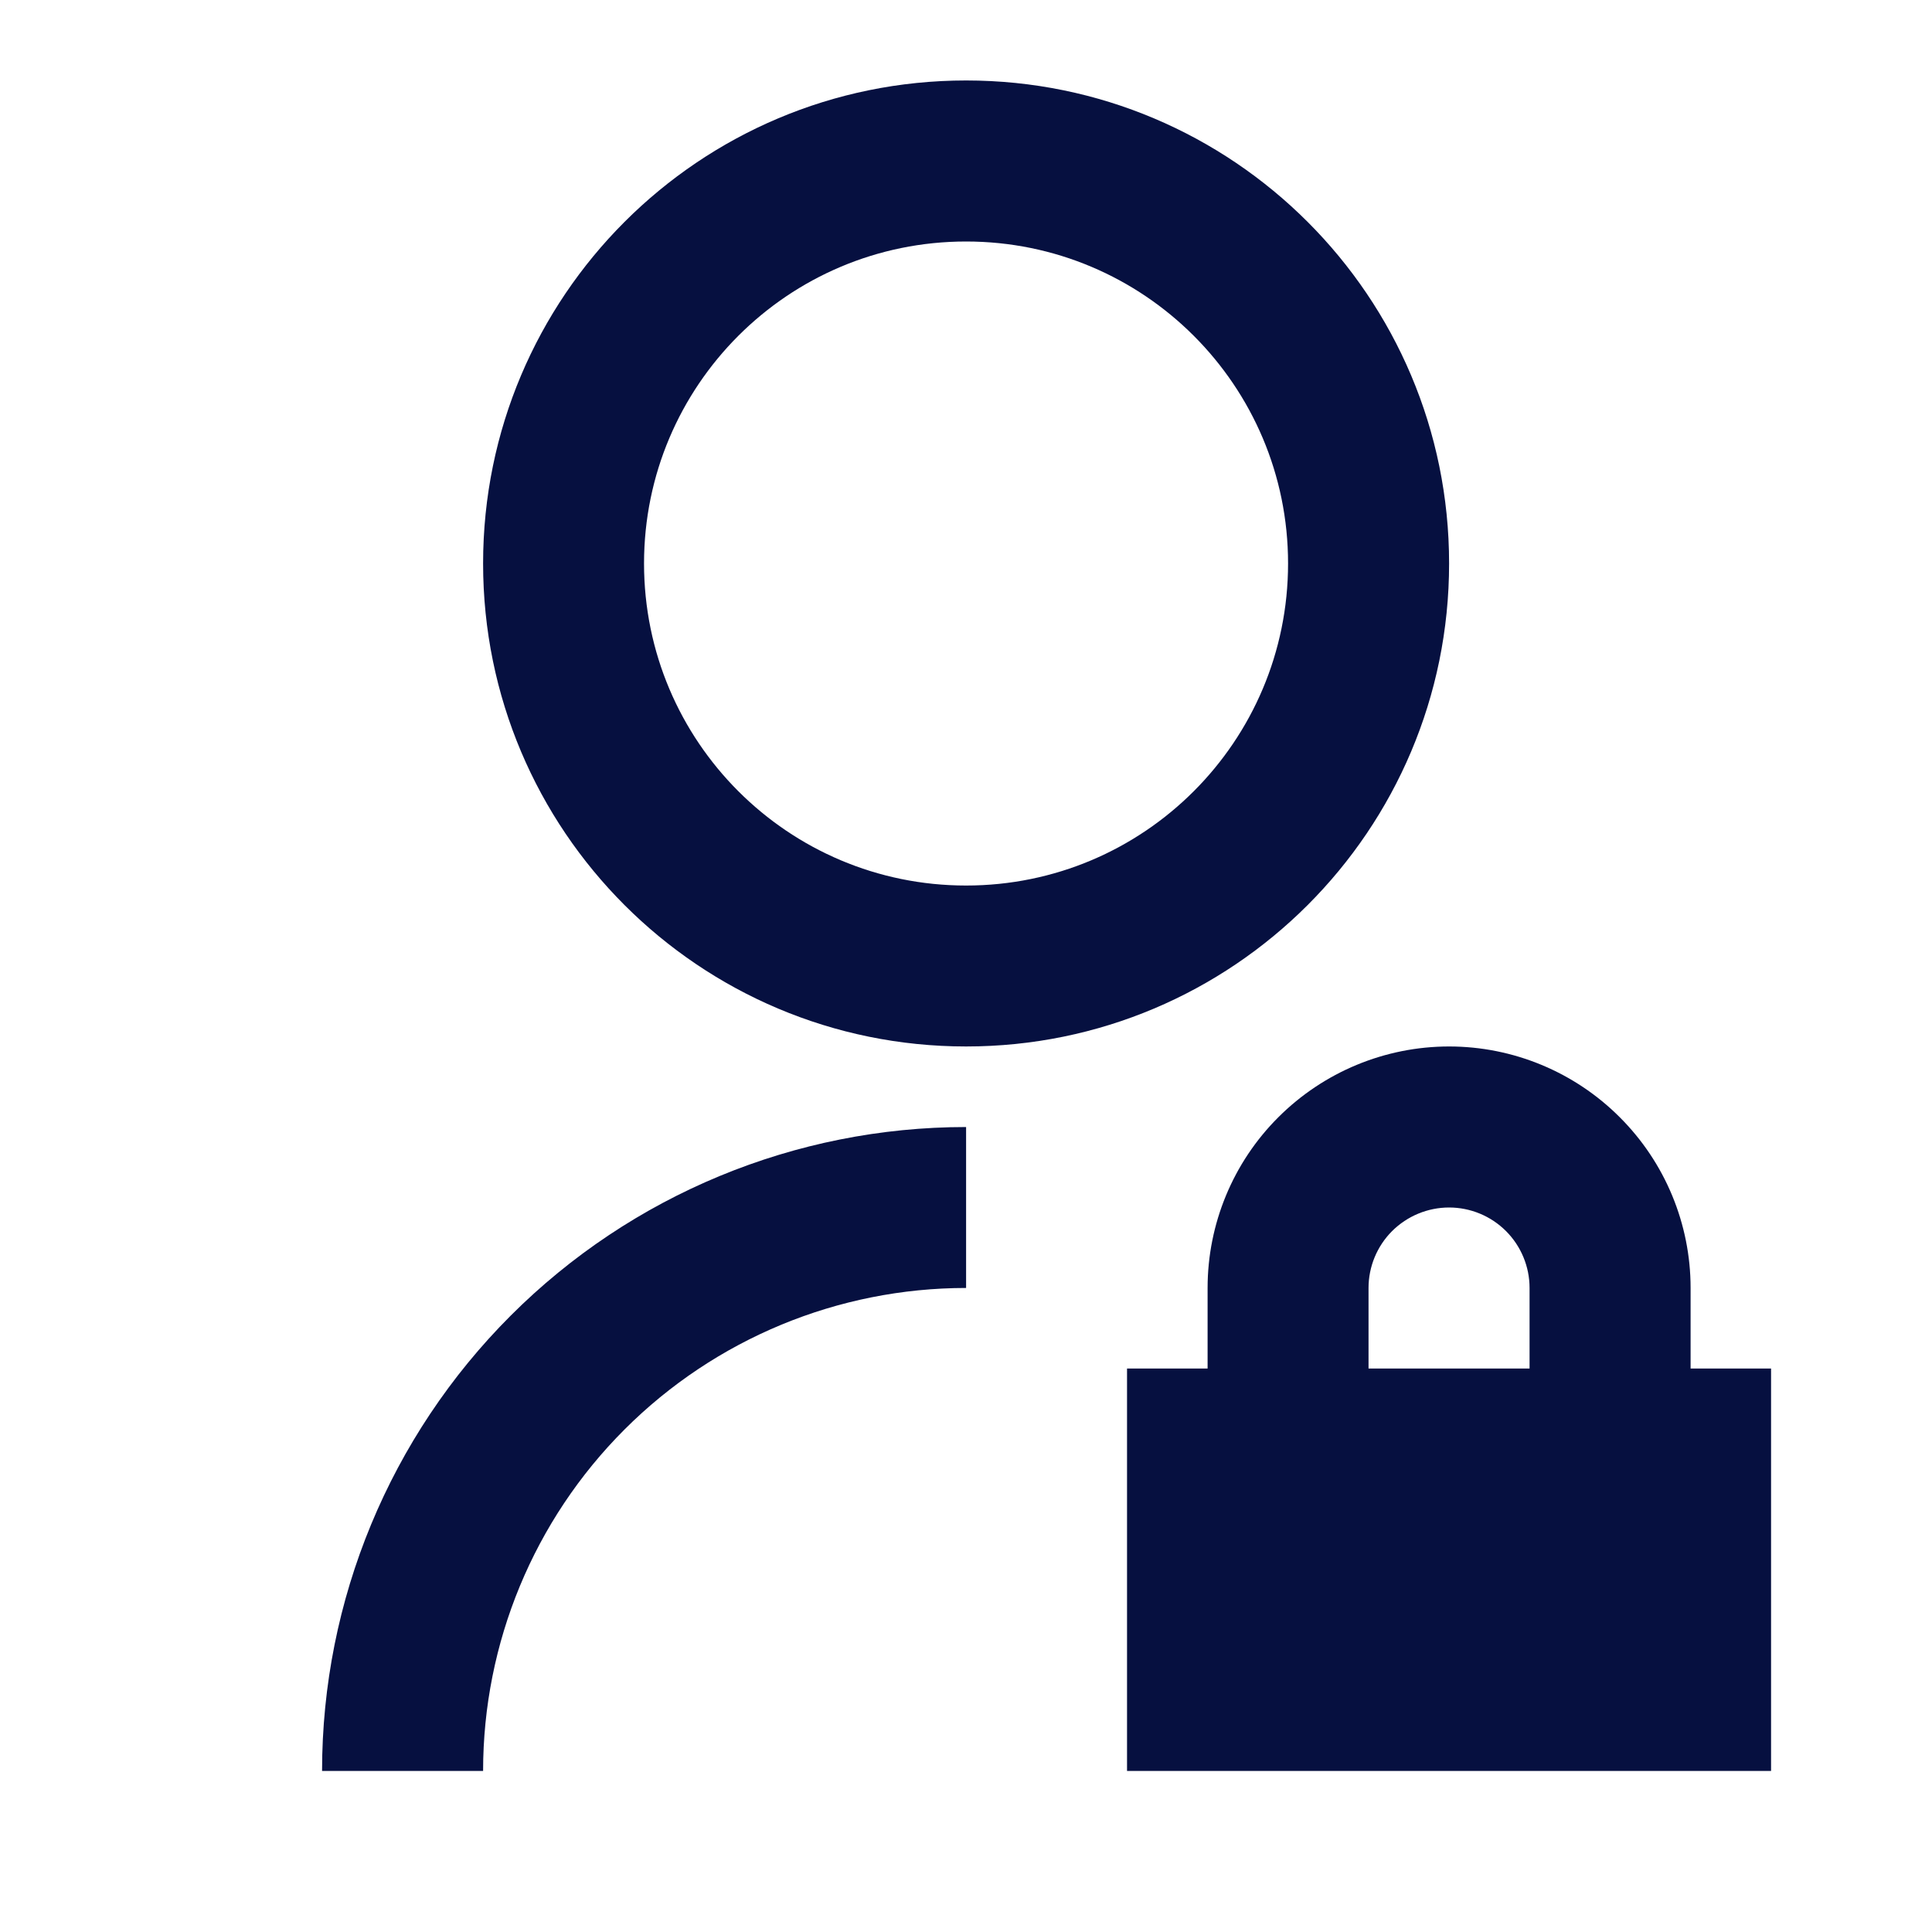
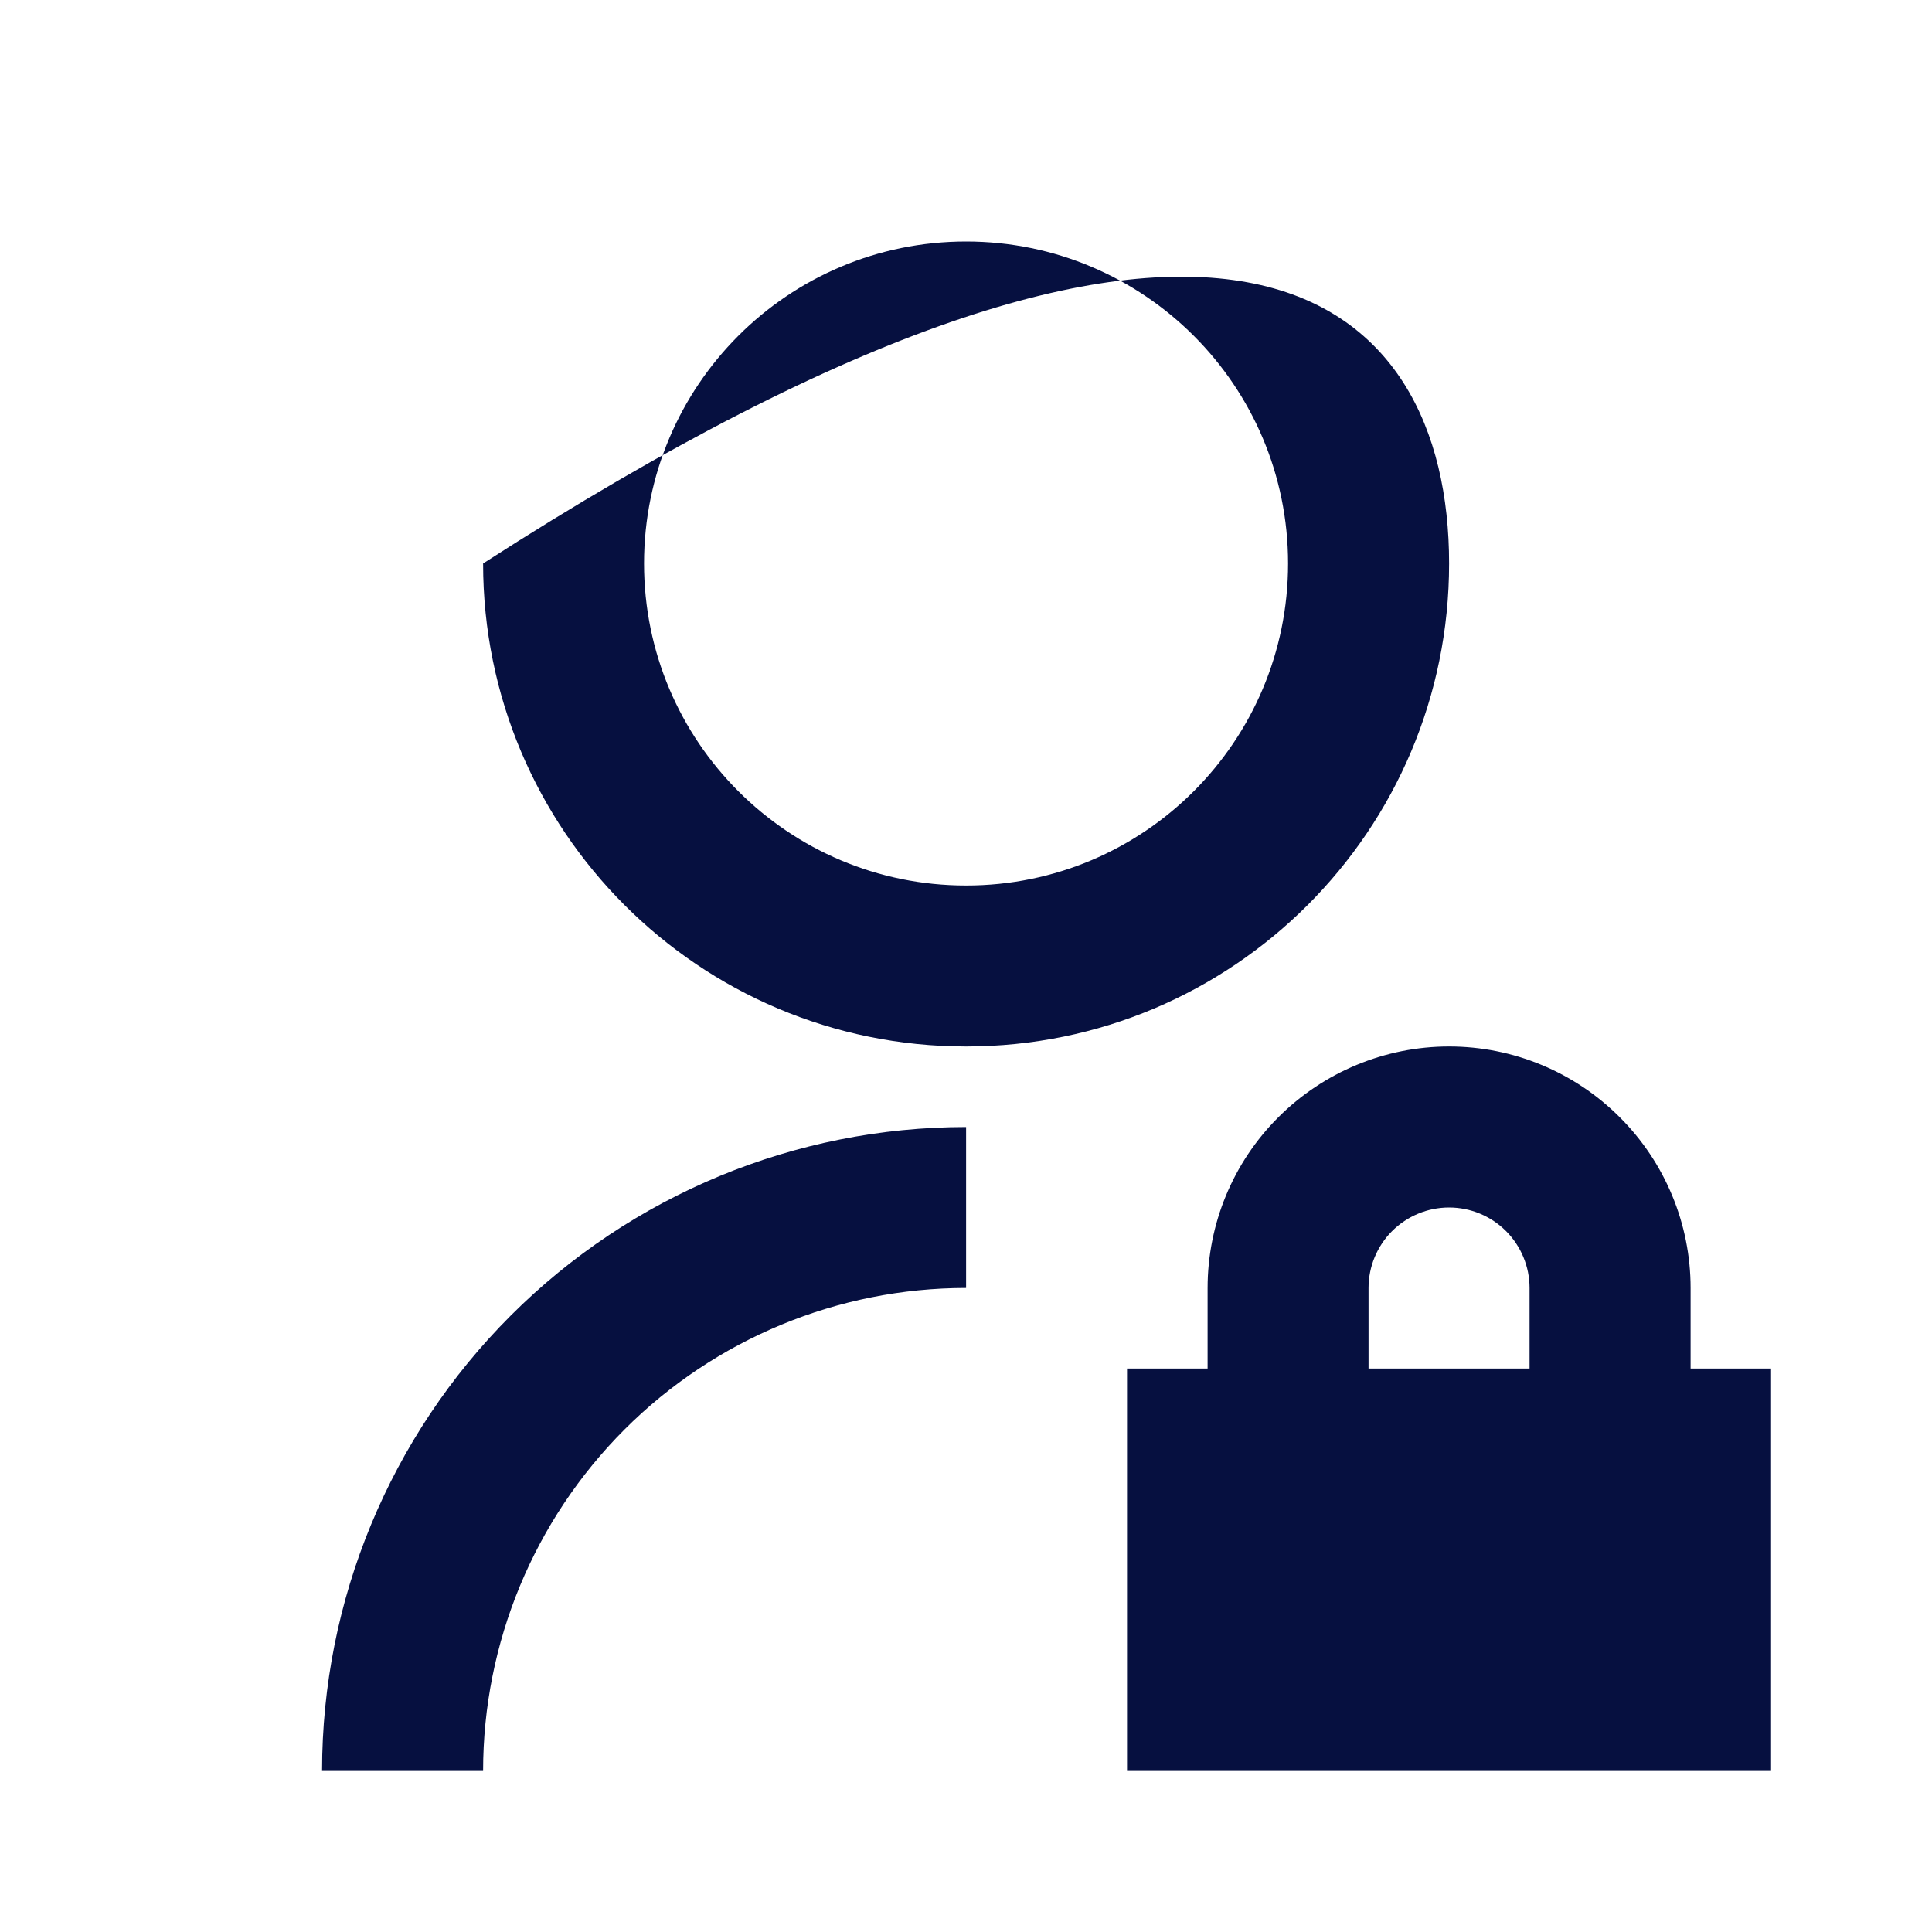
<svg xmlns="http://www.w3.org/2000/svg" width="20" height="20" viewBox="0 0 20 20" fill="none">
-   <path d="M10.001 11.667V13.333C8.675 13.333 7.403 13.86 6.465 14.798C5.527 15.736 5.001 17.007 5.001 18.333H3.334C3.334 16.565 4.036 14.87 5.287 13.619C6.537 12.369 8.233 11.667 10.001 11.667ZM10.001 10.833C7.238 10.833 5.001 8.596 5.001 5.833C5.001 3.071 7.238 0.833 10.001 0.833C12.763 0.833 15.001 3.071 15.001 5.833C15.001 8.596 12.763 10.833 10.001 10.833ZM10.001 9.167C11.842 9.167 13.334 7.675 13.334 5.833C13.334 3.992 11.842 2.5 10.001 2.5C8.159 2.5 6.667 3.992 6.667 5.833C6.667 7.675 8.159 9.167 10.001 9.167ZM17.501 14.167H18.334V18.333H11.667V14.167H12.501V13.333C12.501 12.67 12.764 12.034 13.233 11.566C13.702 11.097 14.338 10.833 15.001 10.833C15.664 10.833 16.3 11.097 16.768 11.566C17.237 12.034 17.501 12.67 17.501 13.333V14.167ZM15.834 14.167V13.333C15.834 13.112 15.746 12.9 15.59 12.744C15.434 12.588 15.222 12.5 15.001 12.5C14.78 12.5 14.568 12.588 14.411 12.744C14.255 12.9 14.167 13.112 14.167 13.333V14.167H15.834Z" fill="#061040" />
+   <path d="M10.001 11.667V13.333C8.675 13.333 7.403 13.86 6.465 14.798C5.527 15.736 5.001 17.007 5.001 18.333H3.334C3.334 16.565 4.036 14.87 5.287 13.619C6.537 12.369 8.233 11.667 10.001 11.667ZM10.001 10.833C7.238 10.833 5.001 8.596 5.001 5.833C12.763 0.833 15.001 3.071 15.001 5.833C15.001 8.596 12.763 10.833 10.001 10.833ZM10.001 9.167C11.842 9.167 13.334 7.675 13.334 5.833C13.334 3.992 11.842 2.5 10.001 2.5C8.159 2.5 6.667 3.992 6.667 5.833C6.667 7.675 8.159 9.167 10.001 9.167ZM17.501 14.167H18.334V18.333H11.667V14.167H12.501V13.333C12.501 12.67 12.764 12.034 13.233 11.566C13.702 11.097 14.338 10.833 15.001 10.833C15.664 10.833 16.3 11.097 16.768 11.566C17.237 12.034 17.501 12.67 17.501 13.333V14.167ZM15.834 14.167V13.333C15.834 13.112 15.746 12.9 15.59 12.744C15.434 12.588 15.222 12.5 15.001 12.5C14.78 12.5 14.568 12.588 14.411 12.744C14.255 12.9 14.167 13.112 14.167 13.333V14.167H15.834Z" fill="#061040" />
</svg>